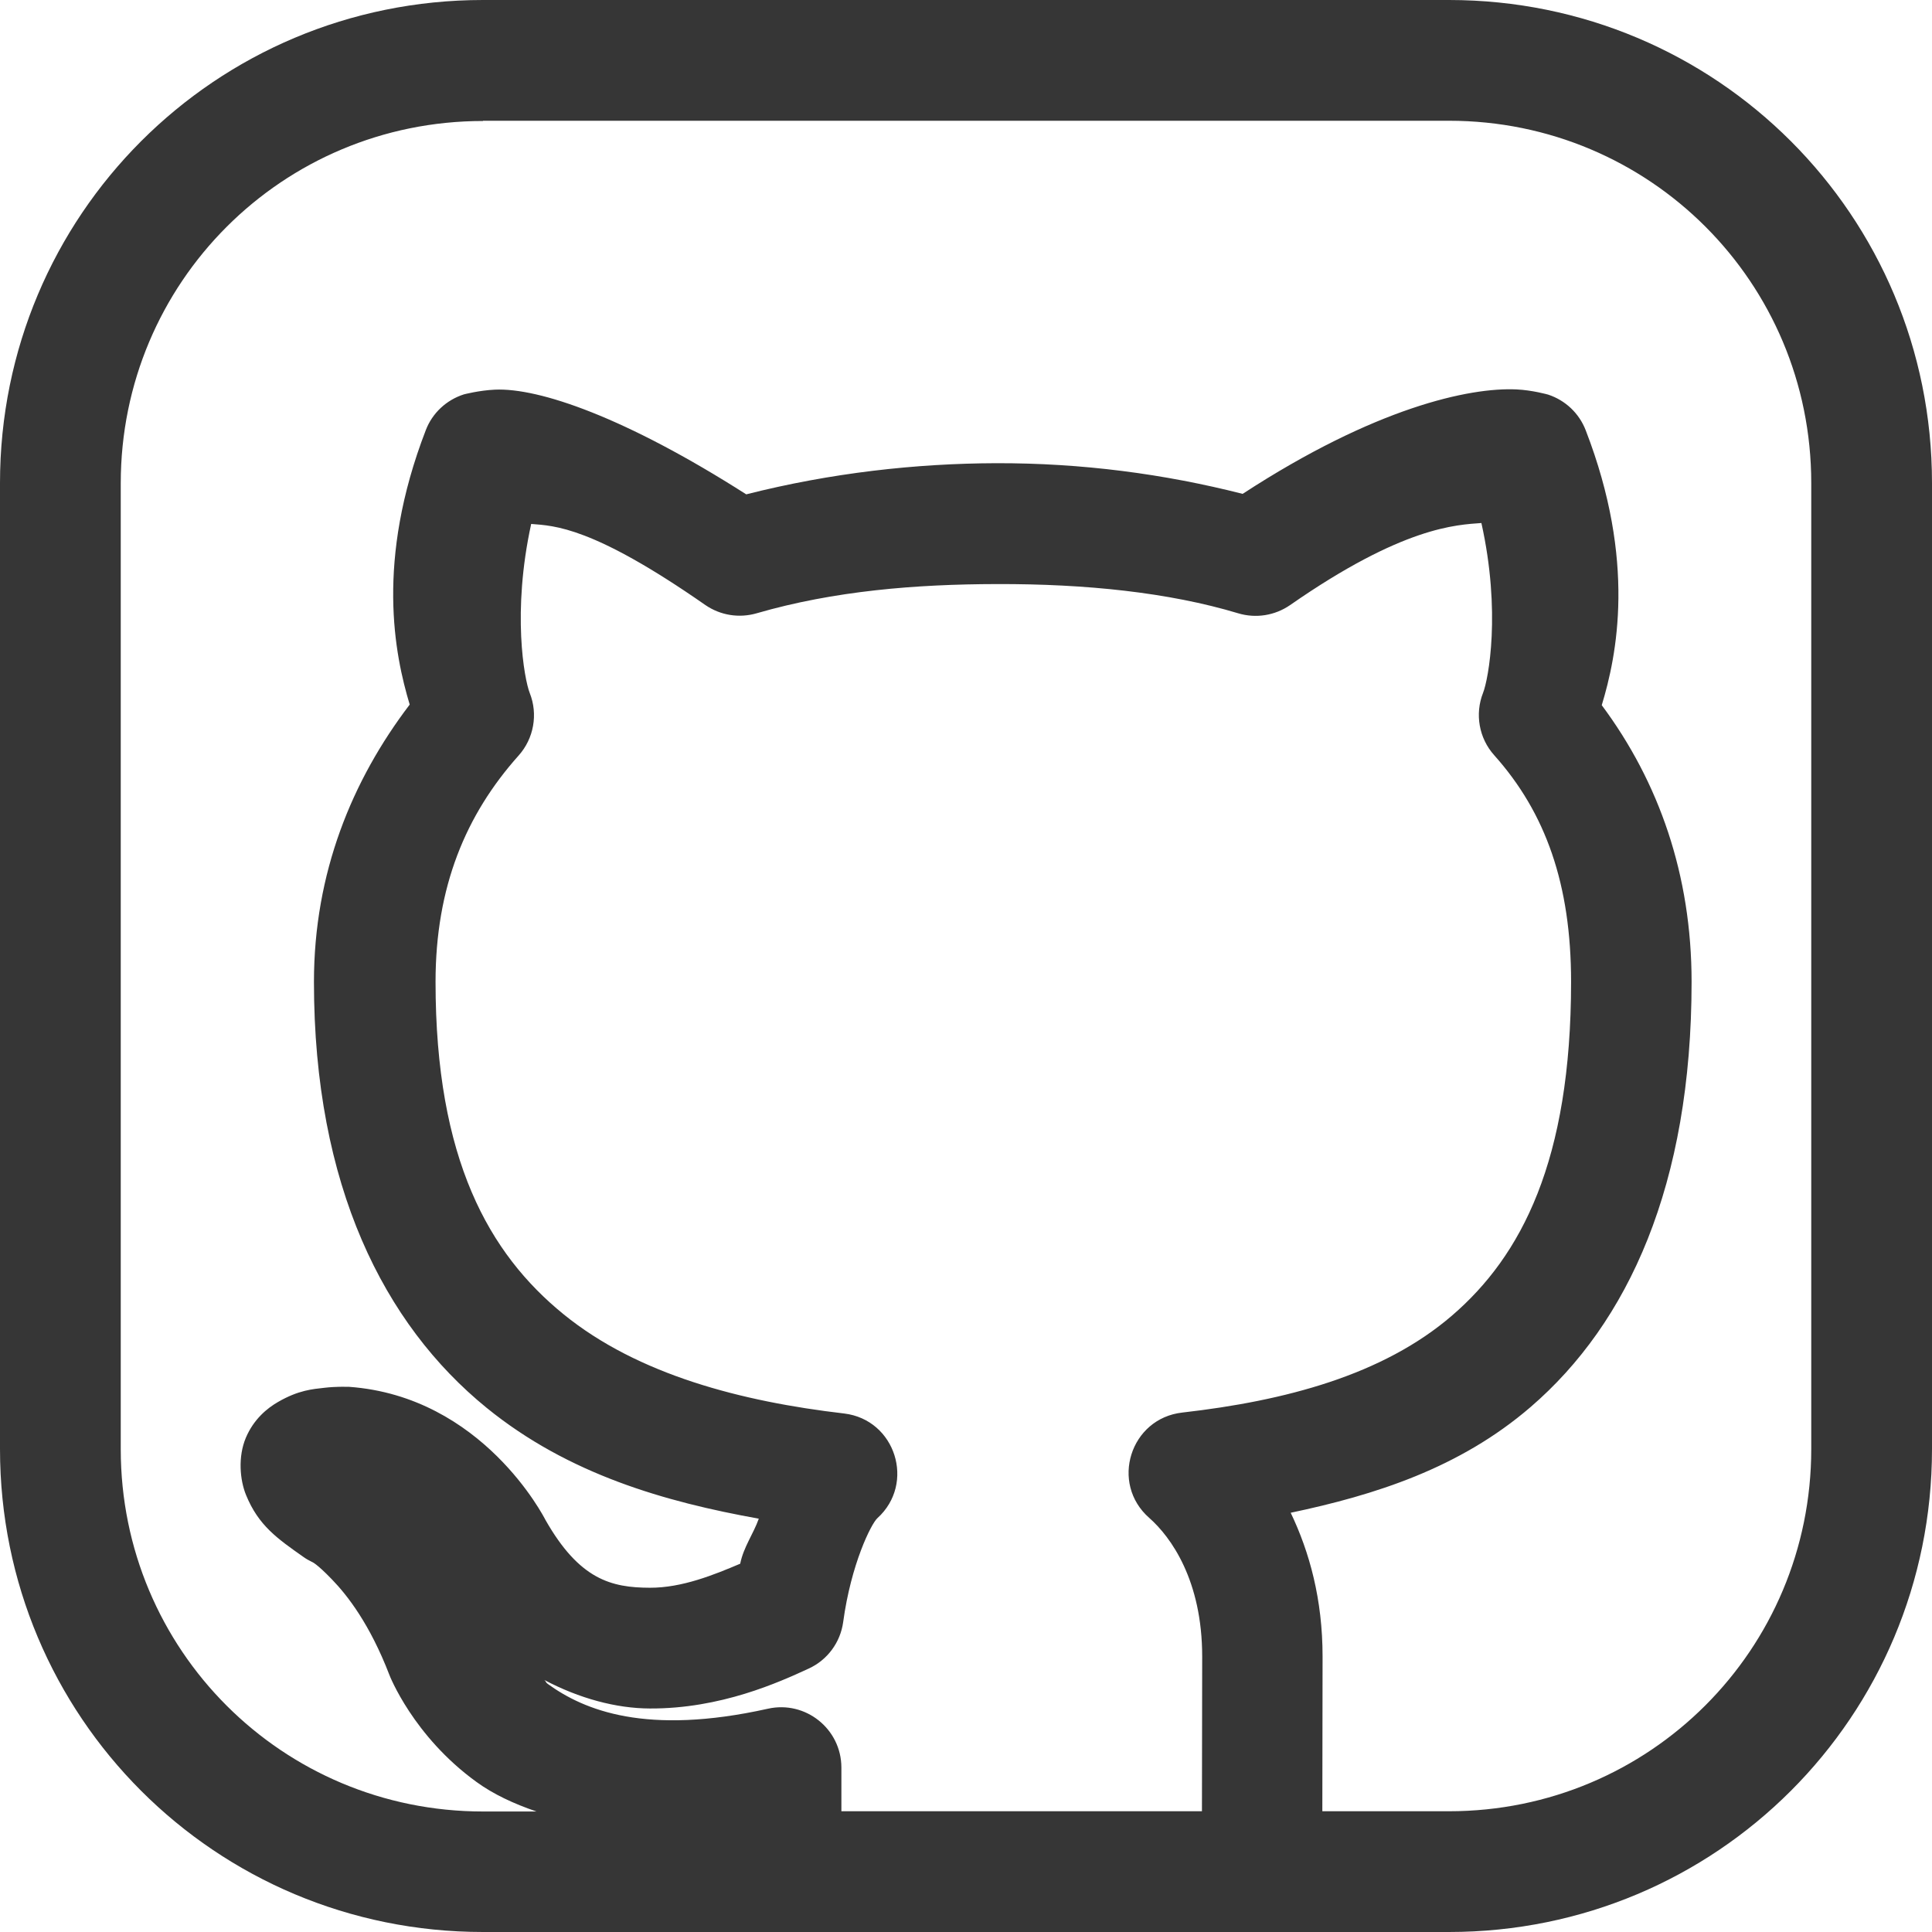
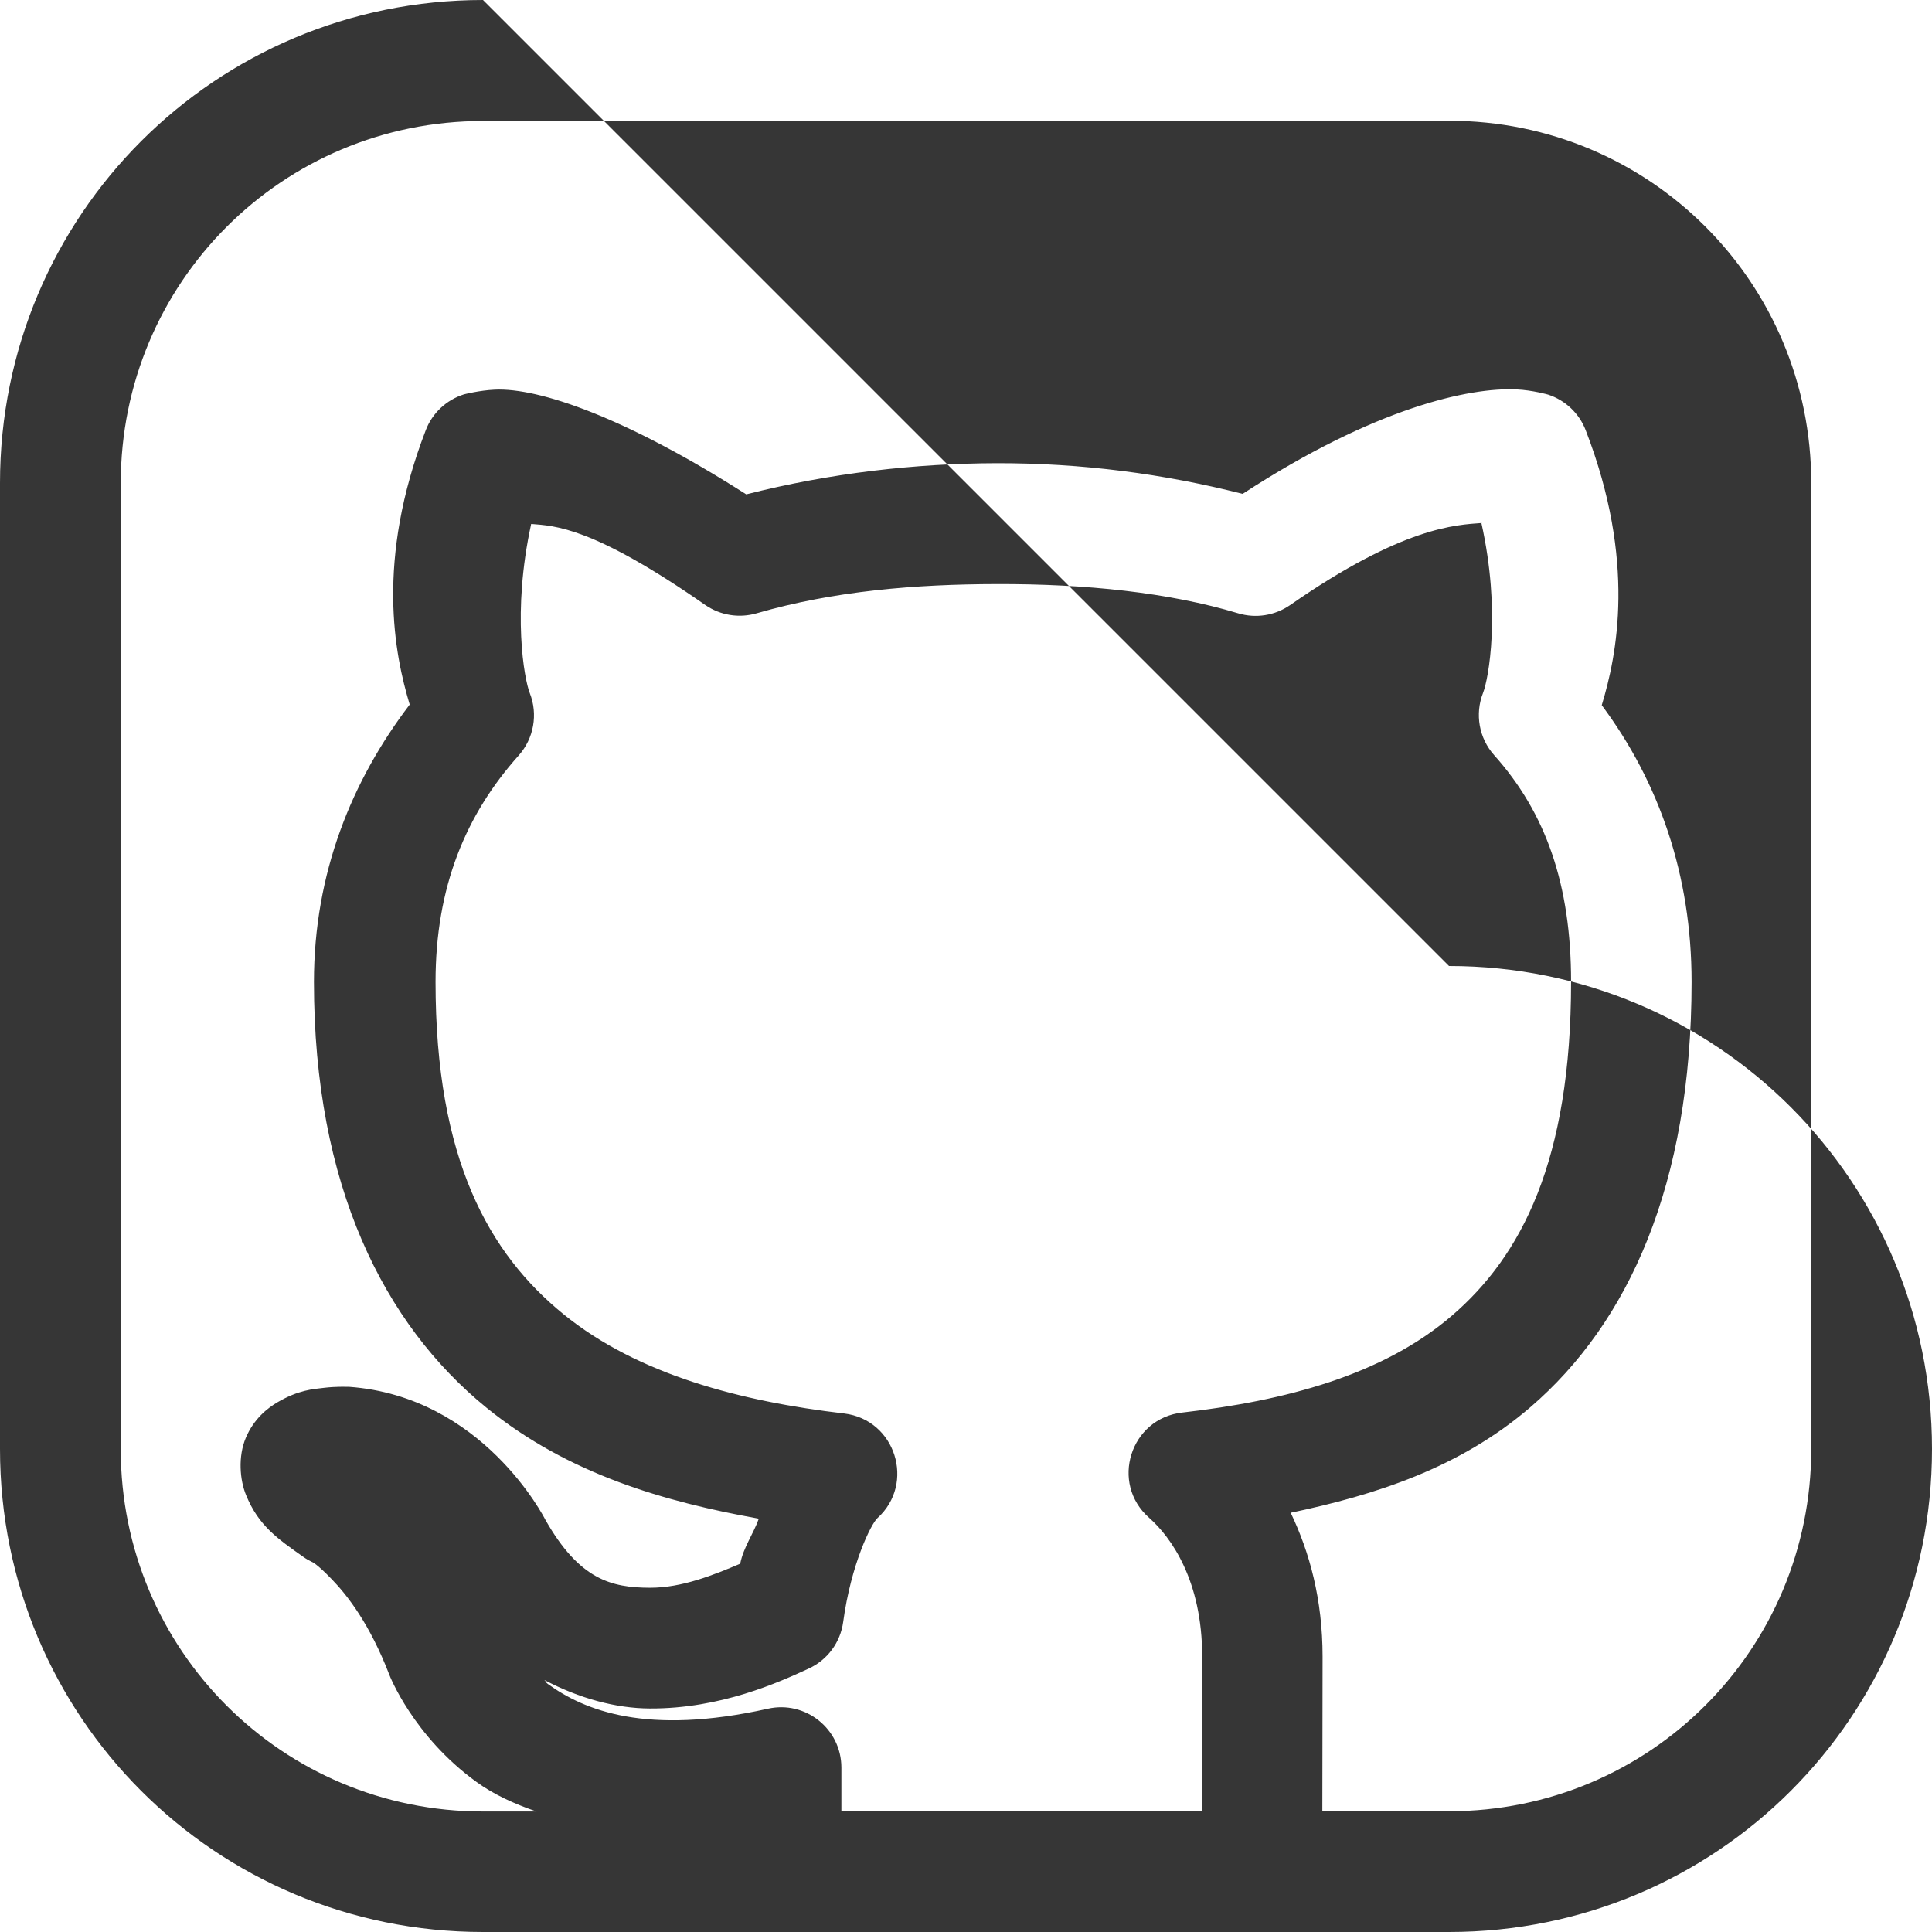
<svg xmlns="http://www.w3.org/2000/svg" width="16" height="16" version="1.1">
-   <path d="m4 0c-2.216 0-4 1.784-4 4v8c0 2.216 1.784 4 4 4h8c2.216 0 4-1.784 4-4v-8c0-2.216-1.784-4-4-4zm0 1h8c1.662 0 3 1.338 3 3v8c0 1.662-1.338 3-3 3h-1.049c8.78e-4 -0.452 2e-3 -0.947 2e-3 -1.281 0-0.474-0.108-0.865-0.264-1.191 0.698-0.147 1.398-0.369 1.986-0.875 0.81-0.697 1.334-1.841 1.334-3.522 0-0.883-0.269-1.653-0.744-2.291 0.124-0.408 0.288-1.19-0.133-2.277-0.054-0.14-0.168-0.248-0.311-0.295 0 0-0.13-0.037-0.262-0.043-0.39-0.018-1.171 0.15-2.268 0.865-0.648-0.165-1.331-0.256-2.043-0.254-0.662 0.002-1.367 0.08-2.068 0.258-0.998-0.637-1.716-0.884-2.082-0.867-0.13 0.006-0.256 0.039-0.256 0.039-0.145 0.046-0.262 0.155-0.316 0.297-0.418 1.083-0.257 1.86-0.133 2.272-0.479 0.629-0.793 1.395-0.793 2.297 0 1.686 0.579 2.835 1.43 3.527 0.679 0.552 1.48 0.779 2.254 0.918-0.045 0.127-0.126 0.234-0.154 0.373-0.215 0.091-0.481 0.2-0.748 0.199-0.318-0.001-0.583-0.066-0.865-0.562-0.009-0.017-0.519-1.022-1.627-1.102-0.01-2.86e-4 -0.02-2.86e-4 -0.029 0 0 0-0.079-0.003-0.174 0.008-0.095 0.011-0.214 0.018-0.387 0.119-0.086 0.05-0.198 0.139-0.264 0.295-0.066 0.156-0.05 0.349 0.002 0.475 0.103 0.252 0.259 0.36 0.475 0.512 0.022 0.016 0.046 0.029 0.07 0.041 0 0 0.035 0.009 0.166 0.145 0.131 0.135 0.315 0.374 0.475 0.789 0.001 0.004 0.197 0.509 0.723 0.889 0.136 0.099 0.305 0.179 0.496 0.244h-0.443c-1.662 0-3-1.338-3-3v-8c0-1.662 1.338-3 3-3zm8.268 3.33c0.164 0.736 0.059 1.294 0.014 1.408-0.069 0.175-0.034 0.375 0.092 0.516 0.427 0.477 0.637 1.071 0.637 1.877 0 1.483-0.412 2.27-0.986 2.764-0.574 0.494-1.383 0.706-2.232 0.803-0.433 0.047-0.603 0.586-0.275 0.873 0.18 0.159 0.438 0.518 0.438 1.148 0 0.334-6.957e-4 0.82-0.002 1.281h-2.986c-2.234e-4 -0.124 3.829e-4 -0.285 0-0.363-0.001-0.32-0.298-0.556-0.609-0.486-1.007 0.224-1.521 0.013-1.822-0.205-0.023-0.017-0.009-0.016-0.029-0.033 0.29 0.153 0.595 0.235 0.873 0.236 0.588 0.003 1.072-0.218 1.315-0.33 0.156-0.071 0.264-0.217 0.287-0.387 0.065-0.479 0.232-0.813 0.283-0.859 0.318-0.288 0.15-0.816-0.275-0.867-0.848-0.099-1.707-0.32-2.324-0.822s-1.06-1.282-1.06-2.752c0-0.787 0.25-1.385 0.688-1.875 0.126-0.141 0.162-0.342 0.092-0.518-0.045-0.114-0.148-0.669 0.012-1.4 0.193 0.016 0.506 0.019 1.443 0.672 0.124 0.085 0.279 0.11 0.424 0.068 0.641-0.186 1.319-0.241 1.992-0.242 0.733-0.002 1.421 0.069 1.996 0.242 0.146 0.044 0.304 0.019 0.43-0.068 0.936-0.651 1.374-0.664 1.59-0.68z" fill="#363636" stroke-width=".286" />
+   <path d="m4 0c-2.216 0-4 1.784-4 4v8c0 2.216 1.784 4 4 4h8c2.216 0 4-1.784 4-4c0-2.216-1.784-4-4-4zm0 1h8c1.662 0 3 1.338 3 3v8c0 1.662-1.338 3-3 3h-1.049c8.78e-4 -0.452 2e-3 -0.947 2e-3 -1.281 0-0.474-0.108-0.865-0.264-1.191 0.698-0.147 1.398-0.369 1.986-0.875 0.81-0.697 1.334-1.841 1.334-3.522 0-0.883-0.269-1.653-0.744-2.291 0.124-0.408 0.288-1.19-0.133-2.277-0.054-0.14-0.168-0.248-0.311-0.295 0 0-0.13-0.037-0.262-0.043-0.39-0.018-1.171 0.15-2.268 0.865-0.648-0.165-1.331-0.256-2.043-0.254-0.662 0.002-1.367 0.08-2.068 0.258-0.998-0.637-1.716-0.884-2.082-0.867-0.13 0.006-0.256 0.039-0.256 0.039-0.145 0.046-0.262 0.155-0.316 0.297-0.418 1.083-0.257 1.86-0.133 2.272-0.479 0.629-0.793 1.395-0.793 2.297 0 1.686 0.579 2.835 1.43 3.527 0.679 0.552 1.48 0.779 2.254 0.918-0.045 0.127-0.126 0.234-0.154 0.373-0.215 0.091-0.481 0.2-0.748 0.199-0.318-0.001-0.583-0.066-0.865-0.562-0.009-0.017-0.519-1.022-1.627-1.102-0.01-2.86e-4 -0.02-2.86e-4 -0.029 0 0 0-0.079-0.003-0.174 0.008-0.095 0.011-0.214 0.018-0.387 0.119-0.086 0.05-0.198 0.139-0.264 0.295-0.066 0.156-0.05 0.349 0.002 0.475 0.103 0.252 0.259 0.36 0.475 0.512 0.022 0.016 0.046 0.029 0.07 0.041 0 0 0.035 0.009 0.166 0.145 0.131 0.135 0.315 0.374 0.475 0.789 0.001 0.004 0.197 0.509 0.723 0.889 0.136 0.099 0.305 0.179 0.496 0.244h-0.443c-1.662 0-3-1.338-3-3v-8c0-1.662 1.338-3 3-3zm8.268 3.33c0.164 0.736 0.059 1.294 0.014 1.408-0.069 0.175-0.034 0.375 0.092 0.516 0.427 0.477 0.637 1.071 0.637 1.877 0 1.483-0.412 2.27-0.986 2.764-0.574 0.494-1.383 0.706-2.232 0.803-0.433 0.047-0.603 0.586-0.275 0.873 0.18 0.159 0.438 0.518 0.438 1.148 0 0.334-6.957e-4 0.82-0.002 1.281h-2.986c-2.234e-4 -0.124 3.829e-4 -0.285 0-0.363-0.001-0.32-0.298-0.556-0.609-0.486-1.007 0.224-1.521 0.013-1.822-0.205-0.023-0.017-0.009-0.016-0.029-0.033 0.29 0.153 0.595 0.235 0.873 0.236 0.588 0.003 1.072-0.218 1.315-0.33 0.156-0.071 0.264-0.217 0.287-0.387 0.065-0.479 0.232-0.813 0.283-0.859 0.318-0.288 0.15-0.816-0.275-0.867-0.848-0.099-1.707-0.32-2.324-0.822s-1.06-1.282-1.06-2.752c0-0.787 0.25-1.385 0.688-1.875 0.126-0.141 0.162-0.342 0.092-0.518-0.045-0.114-0.148-0.669 0.012-1.4 0.193 0.016 0.506 0.019 1.443 0.672 0.124 0.085 0.279 0.11 0.424 0.068 0.641-0.186 1.319-0.241 1.992-0.242 0.733-0.002 1.421 0.069 1.996 0.242 0.146 0.044 0.304 0.019 0.43-0.068 0.936-0.651 1.374-0.664 1.59-0.68z" fill="#363636" stroke-width=".286" />
</svg>